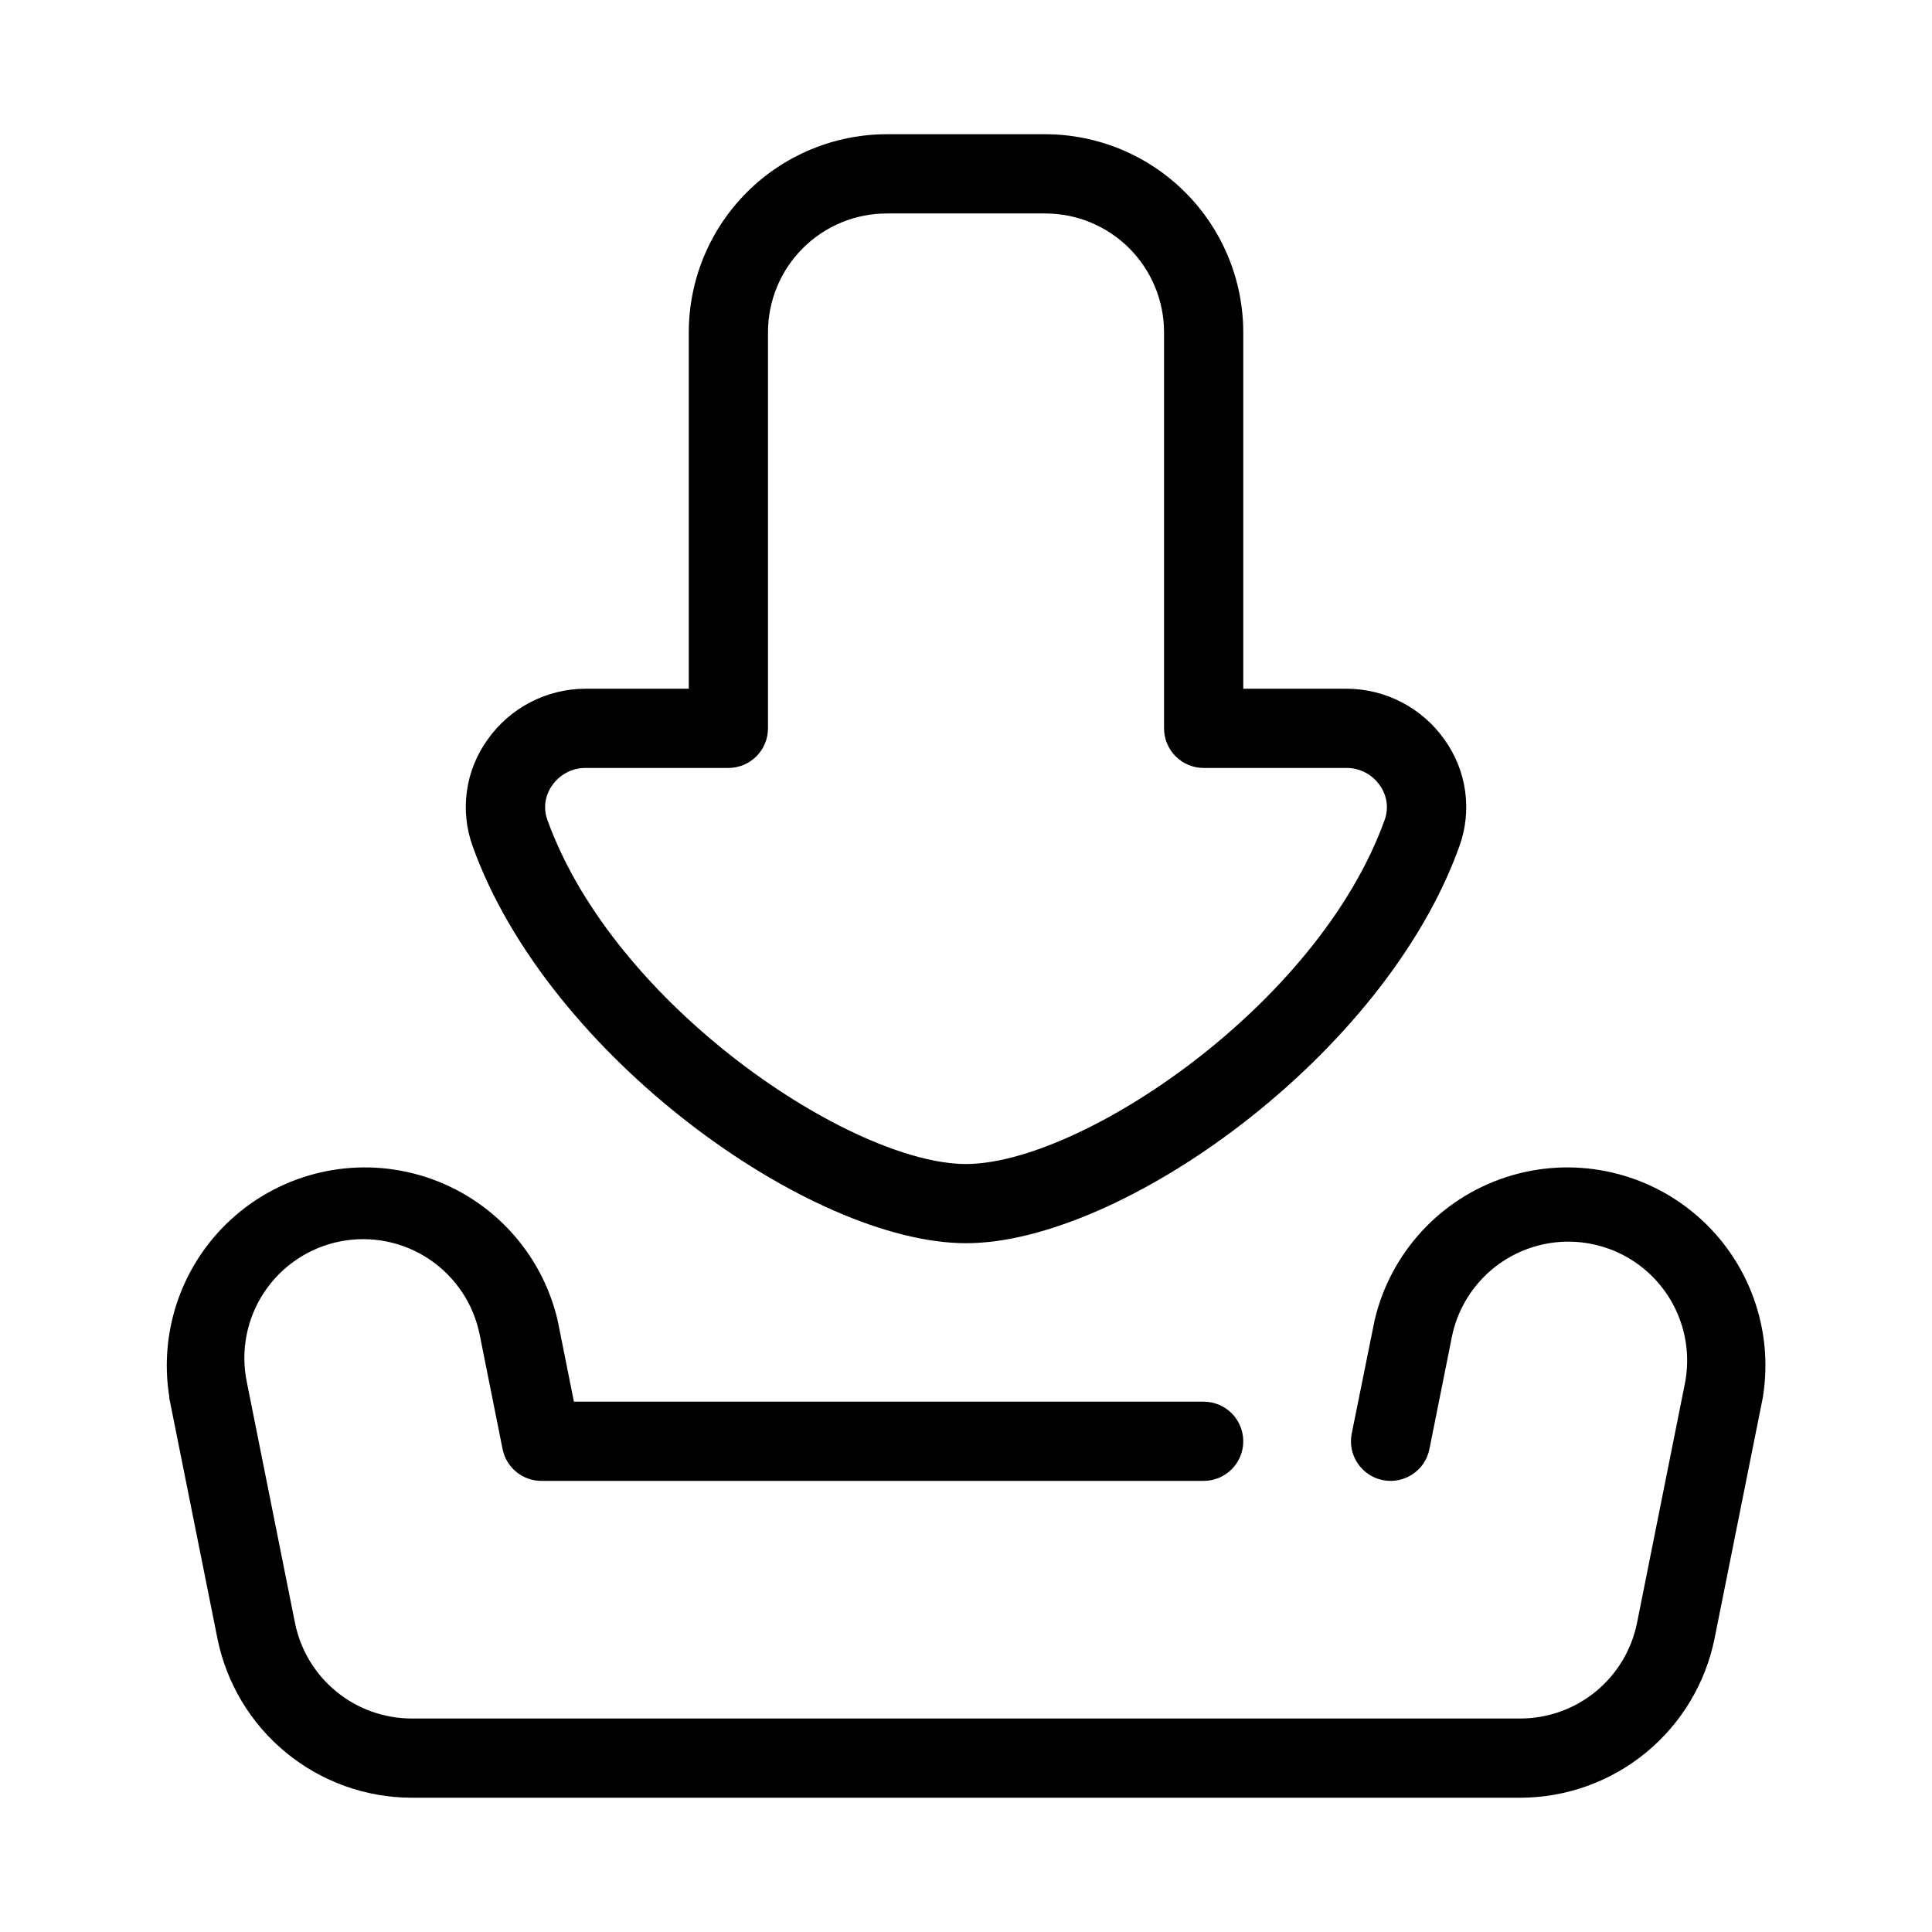
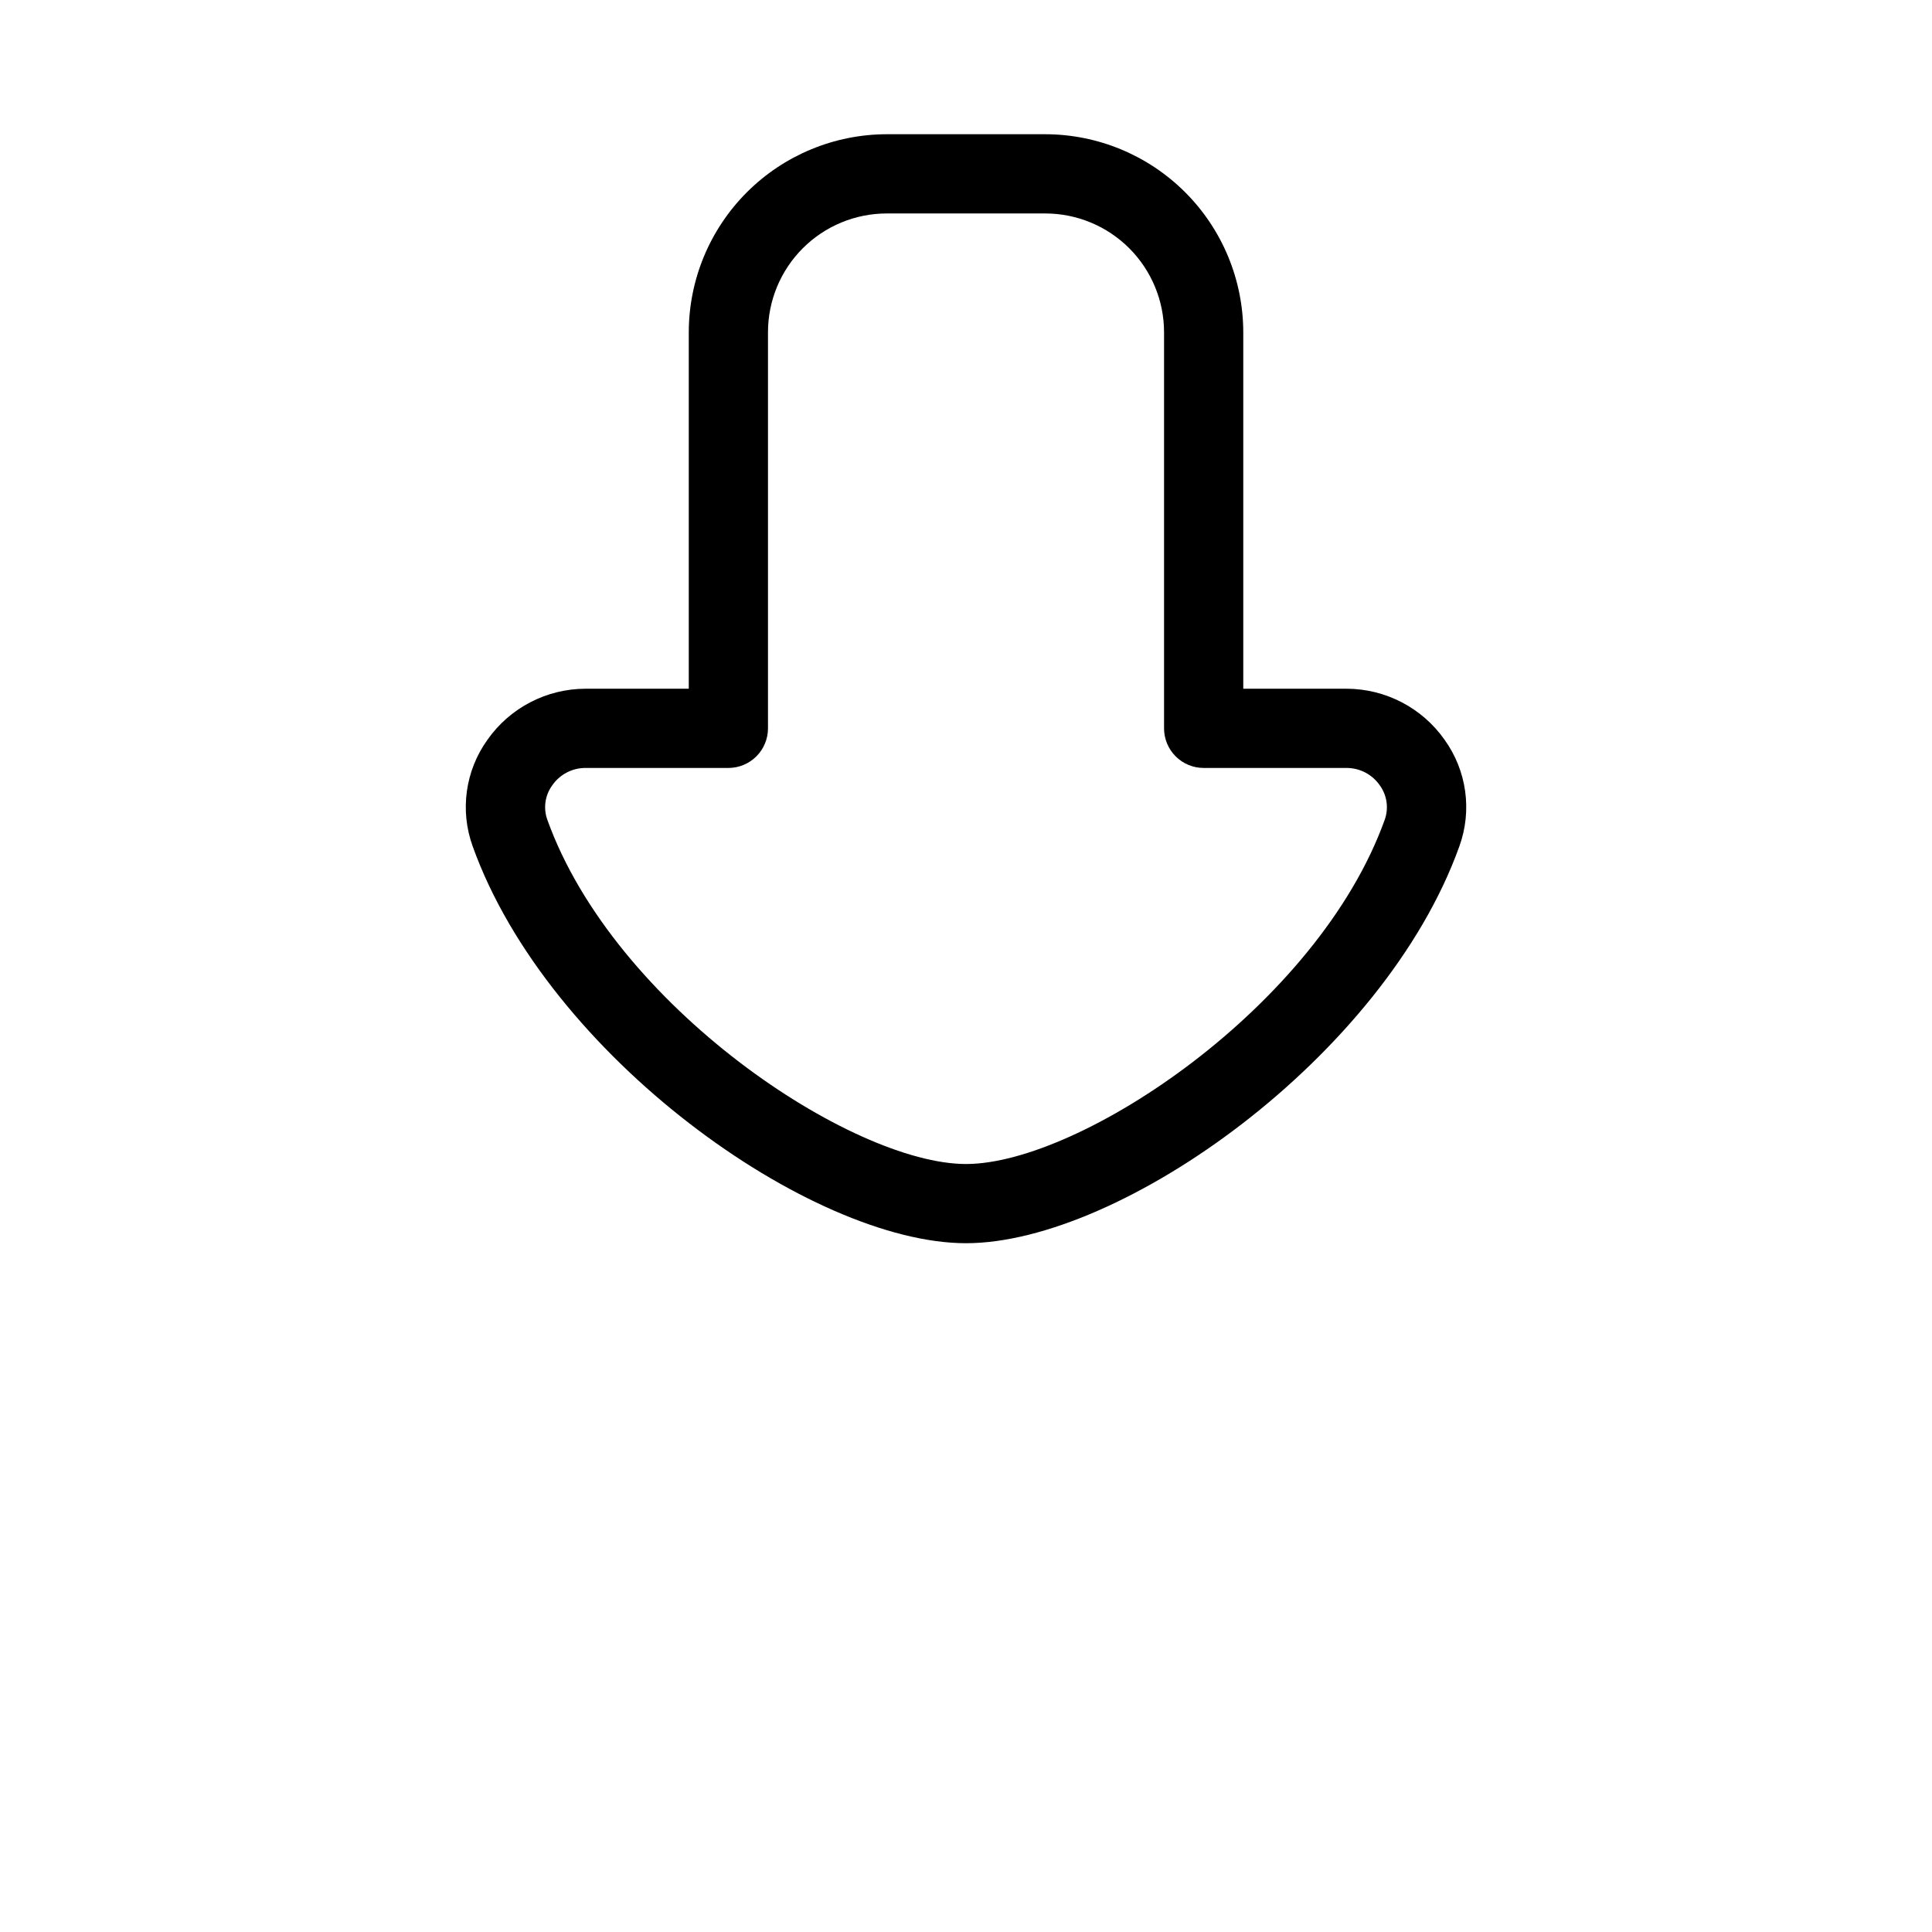
<svg xmlns="http://www.w3.org/2000/svg" fill="#000000" width="800px" height="800px" version="1.1" viewBox="144 144 512 512">
  <g>
    <path d="m273.18 340.05c-5.883 8.191-7.348 18.754-3.914 28.234 19.941 55.66 89.719 105.18 130.74 105.18s110.79-49.52 130.74-105.18v-0.004c3.43-9.48 1.965-20.043-3.918-28.234-5.949-8.465-15.648-13.512-25.996-13.527h-27.352v-94.465c-0.02-13.914-5.555-27.254-15.391-37.09-9.84-9.84-23.18-15.375-37.09-15.391h-41.984c-13.914 0.016-27.254 5.551-37.094 15.391-9.836 9.836-15.371 23.176-15.387 37.09v94.465h-27.355c-10.348 0.016-20.047 5.059-25.996 13.527zm63.848 7.465c2.781 0 5.453-1.105 7.422-3.074s3.074-4.641 3.074-7.422v-104.96c0-8.352 3.316-16.359 9.223-22.266 5.902-5.906 13.914-9.223 22.266-9.223h41.984c8.348 0 16.359 3.316 22.266 9.223 5.902 5.906 9.223 13.914 9.223 22.266v104.96c0 2.781 1.105 5.453 3.074 7.422 1.965 1.969 4.637 3.074 7.422 3.074h37.848c3.527-0.012 6.832 1.715 8.836 4.617 1.902 2.625 2.394 6.019 1.312 9.078-17.75 49.5-80.789 91.266-110.97 91.266-30.188 0-93.234-41.766-110.97-91.262l-0.004-0.004c-1.086-3.059-0.598-6.453 1.312-9.078 2.004-2.902 5.309-4.629 8.836-4.617z" />
-     <path d="m188.84 514.41 12.785 63.816c2.398 11.879 8.828 22.566 18.199 30.254 9.371 7.688 21.109 11.906 33.23 11.938h293.89c12.121-0.031 23.859-4.25 33.23-11.938s15.801-18.375 18.203-30.254l12.781-63.816c2.988-18.082-3.676-36.414-17.578-48.355-13.898-11.945-33.023-15.773-50.449-10.098-17.426 5.676-30.629 20.031-34.832 37.871l-6.066 30.027c-1.16 5.68 2.504 11.227 8.188 12.387 5.68 1.156 11.227-2.508 12.383-8.188l6.016-30.051c2.316-10.918 10.242-19.793 20.828-23.328 10.59-3.535 22.258-1.199 30.668 6.137 8.414 7.336 12.312 18.574 10.254 29.547l-12.754 63.793c-1.453 7.121-5.316 13.523-10.938 18.129-5.625 4.606-12.664 7.129-19.934 7.144h-293.89c-7.277-0.016-14.324-2.543-19.949-7.156s-9.488-11.027-10.93-18.16l-12.754-63.781c-1.719-8.223-0.082-16.789 4.543-23.797 4.629-7.008 11.863-11.879 20.098-13.527s16.785 0.062 23.754 4.746c6.969 4.688 11.773 11.965 13.355 20.211l6.023 30.094c0.996 4.887 5.297 8.398 10.285 8.395h175.5c5.797 0 10.496-4.699 10.496-10.496s-4.699-10.496-10.496-10.496h-166.89l-4.324-21.613v0.004c-4.191-17.848-17.398-32.215-34.832-37.891-17.43-5.68-36.562-1.852-50.465 10.102-13.906 11.953-20.562 30.293-17.562 48.383z" />
  </g>
</svg>